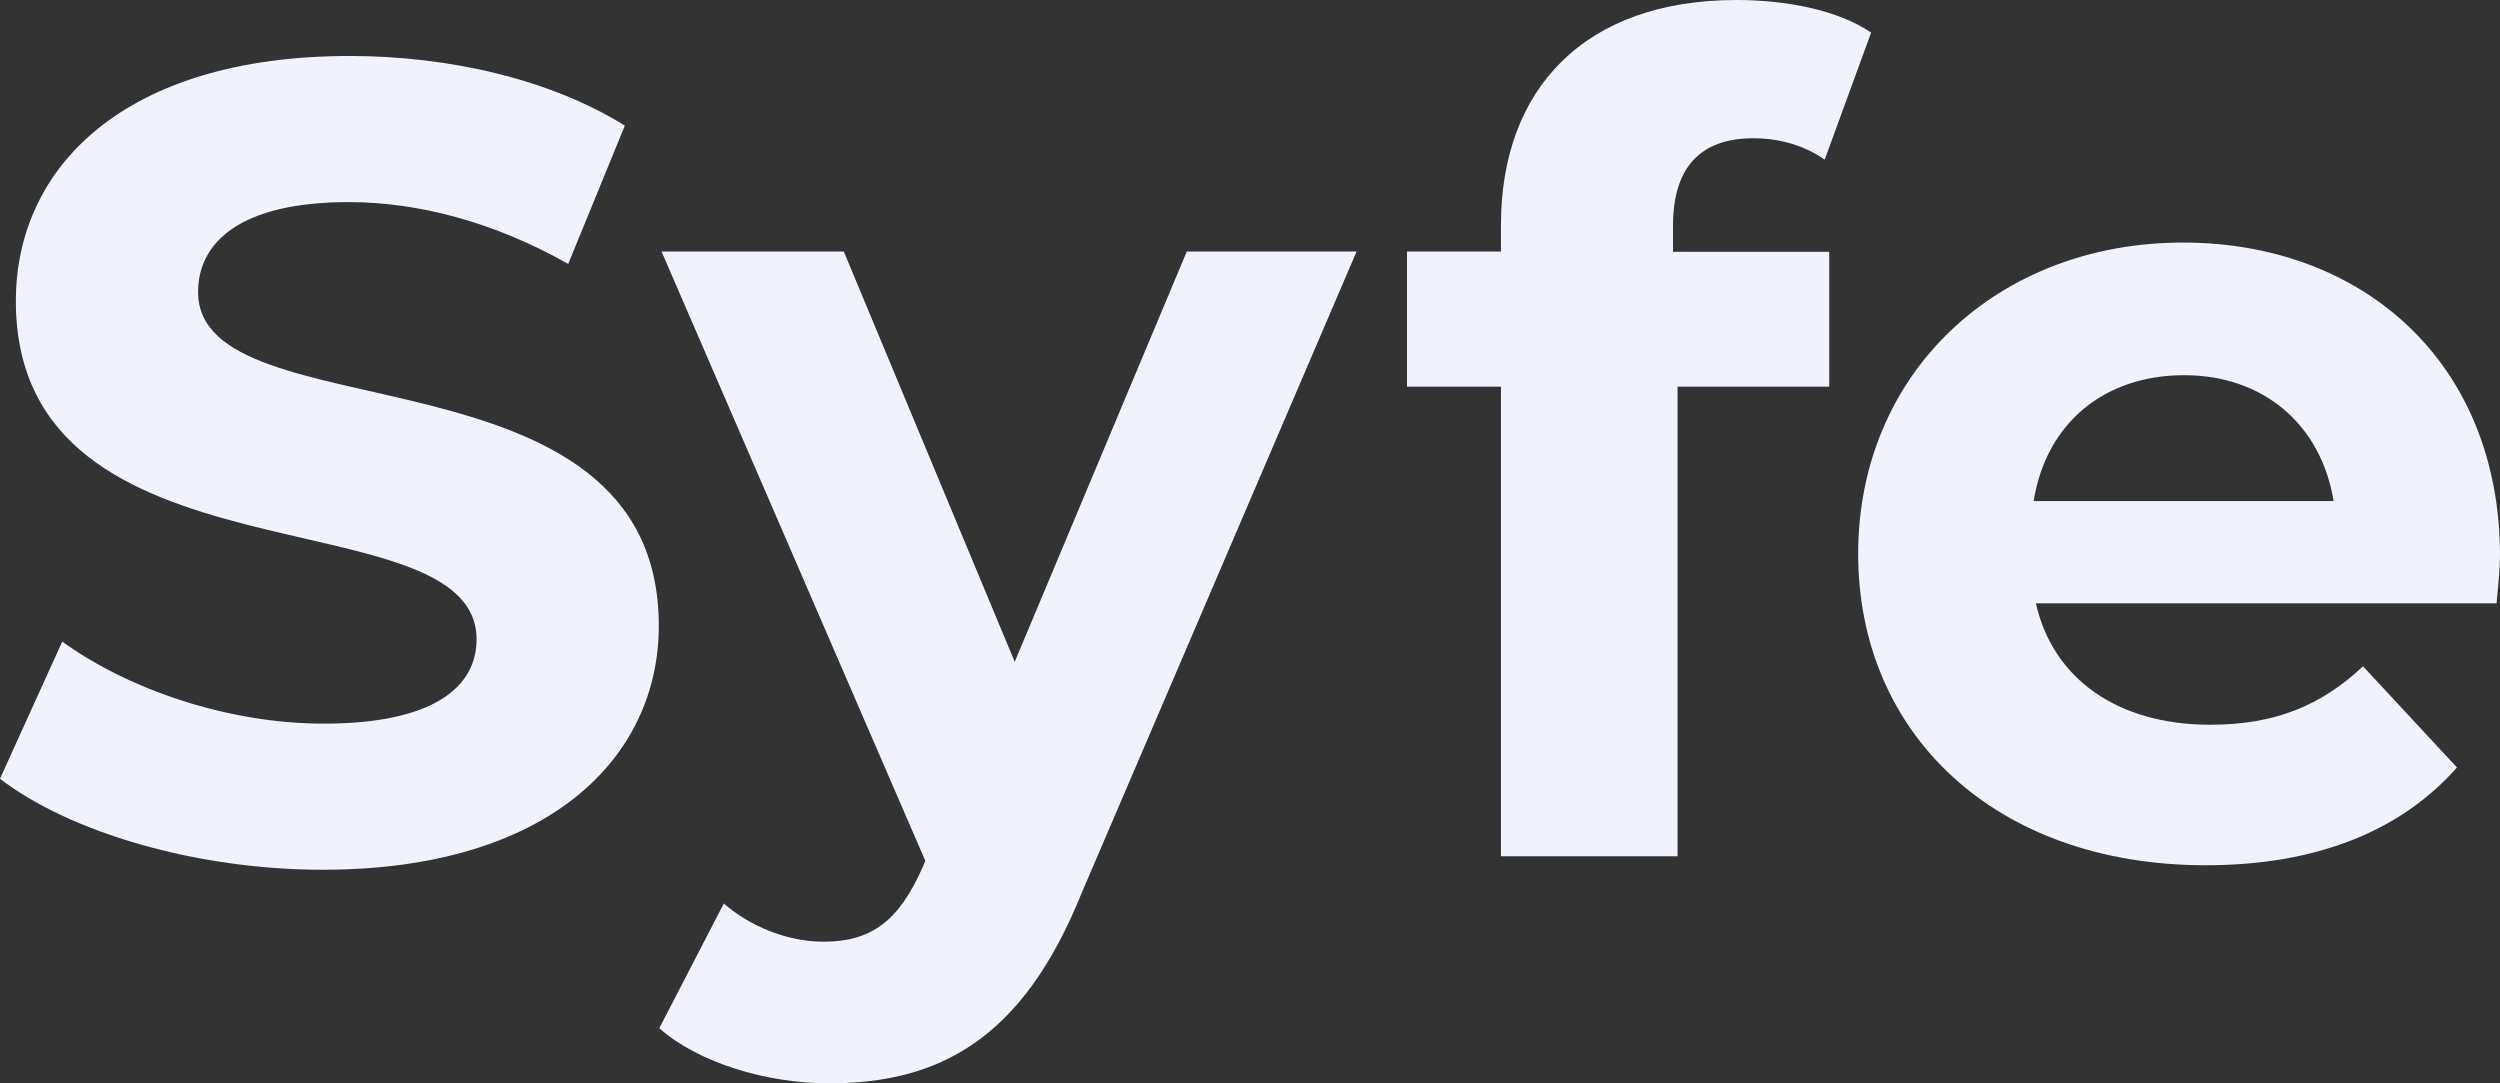
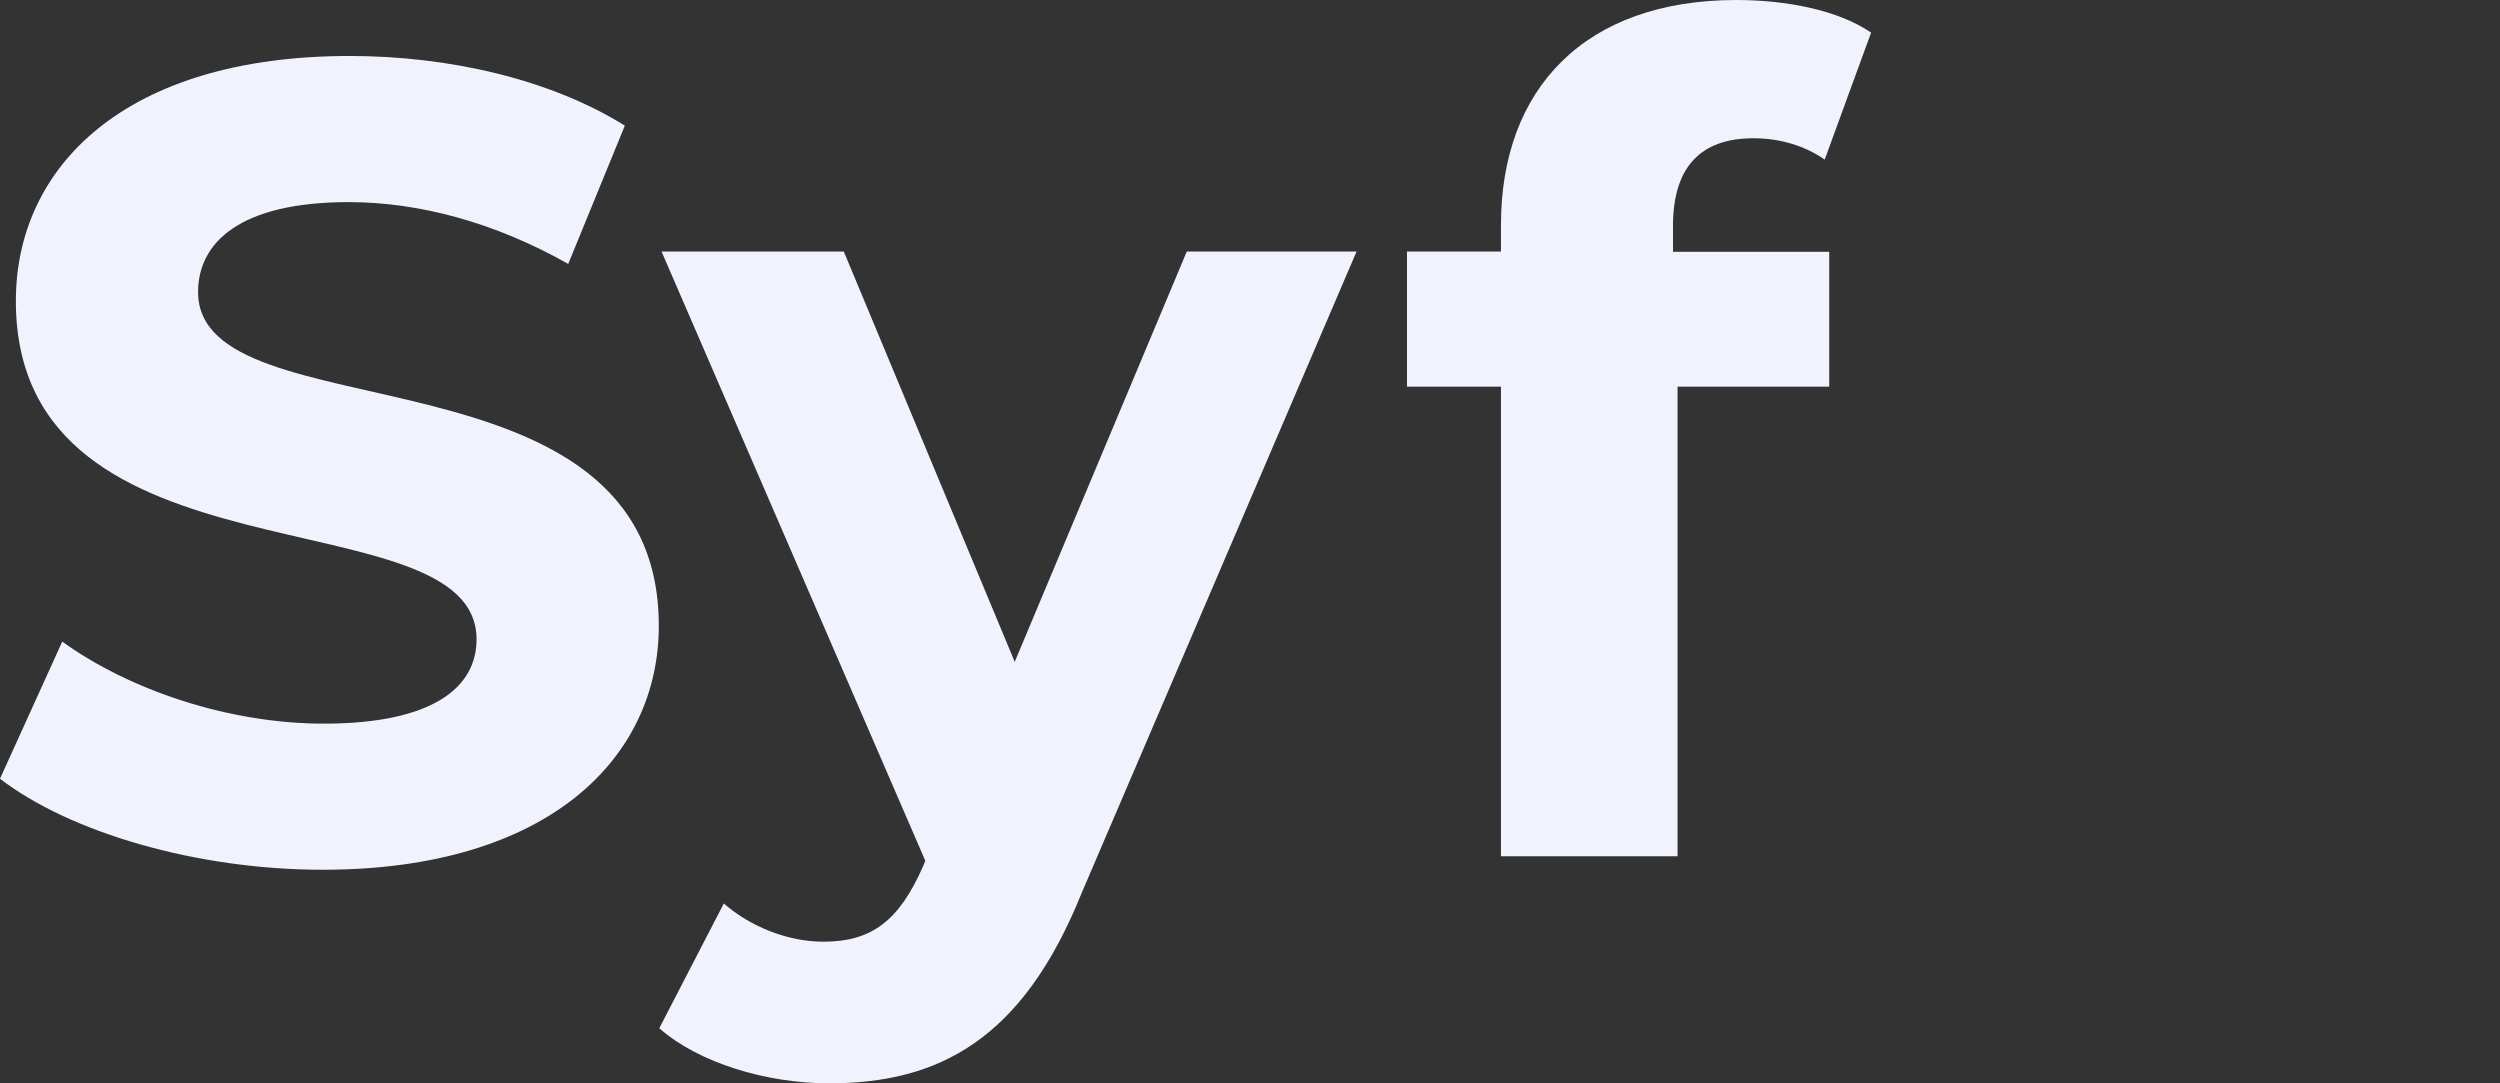
<svg xmlns="http://www.w3.org/2000/svg" width="90" height="39" viewBox="0 0 90 39" fill="none">
  <rect x="0" y="0" width="90" height="39" fill="#333333" stroke="none" />
  <path d="M0 28.034L2.241 23.097C4.646 24.837 8.232 26.051 11.655 26.051C15.567 26.051 17.156 24.756 17.156 23.016C17.156 17.715 0.571 21.357 0.571 10.836C0.571 6.021 4.483 2.015 12.592 2.015C16.178 2.015 19.845 2.865 22.494 4.524L20.456 9.501C17.808 8.004 15.078 7.276 12.551 7.276C8.639 7.276 7.131 8.732 7.131 10.513C7.131 15.733 23.717 12.131 23.717 22.531C23.717 27.265 19.764 31.311 11.614 31.311C7.091 31.311 2.527 29.976 0 28.034Z" fill="#F0F2FE" />
  <path d="M48.836 9.056L38.934 32.161C36.815 37.422 33.8 39 29.847 39C27.606 39 25.161 38.272 23.734 37.017L26.057 32.526C27.035 33.376 28.38 33.901 29.643 33.901C31.395 33.901 32.373 33.133 33.229 31.19L33.311 30.988L23.816 9.056H30.377L36.53 23.826L42.724 9.056H48.836Z" fill="#F0F2FE" />
  <path d="M60.228 9.064H65.852V13.92H60.392V30.826H54.035V13.92H50.652V9.056H54.035V8.093C54.035 3.197 57.05 3.8147e-06 62.511 3.8147e-06C64.304 3.8147e-06 66.178 0.364 67.36 1.174L65.689 5.746C64.996 5.26 64.1 4.977 63.122 4.977C61.247 4.977 60.228 5.989 60.228 8.133V9.064Z" fill="#F0F2FE" />
-   <path d="M73.211 18.039H84.01C83.561 15.287 81.483 13.507 78.631 13.507C75.737 13.507 73.659 15.247 73.211 18.039ZM89.878 21.721H73.292C73.904 24.432 76.226 26.091 79.568 26.091C81.891 26.091 83.561 25.403 85.069 23.987L88.451 27.629C86.414 29.936 83.358 31.149 79.405 31.149C71.825 31.149 66.894 26.415 66.894 19.941C66.894 13.426 71.907 8.732 78.59 8.732C85.028 8.732 90 13.021 90 20.022C90 20.507 89.918 21.195 89.878 21.721Z" fill="#F0F2FE" />
</svg>